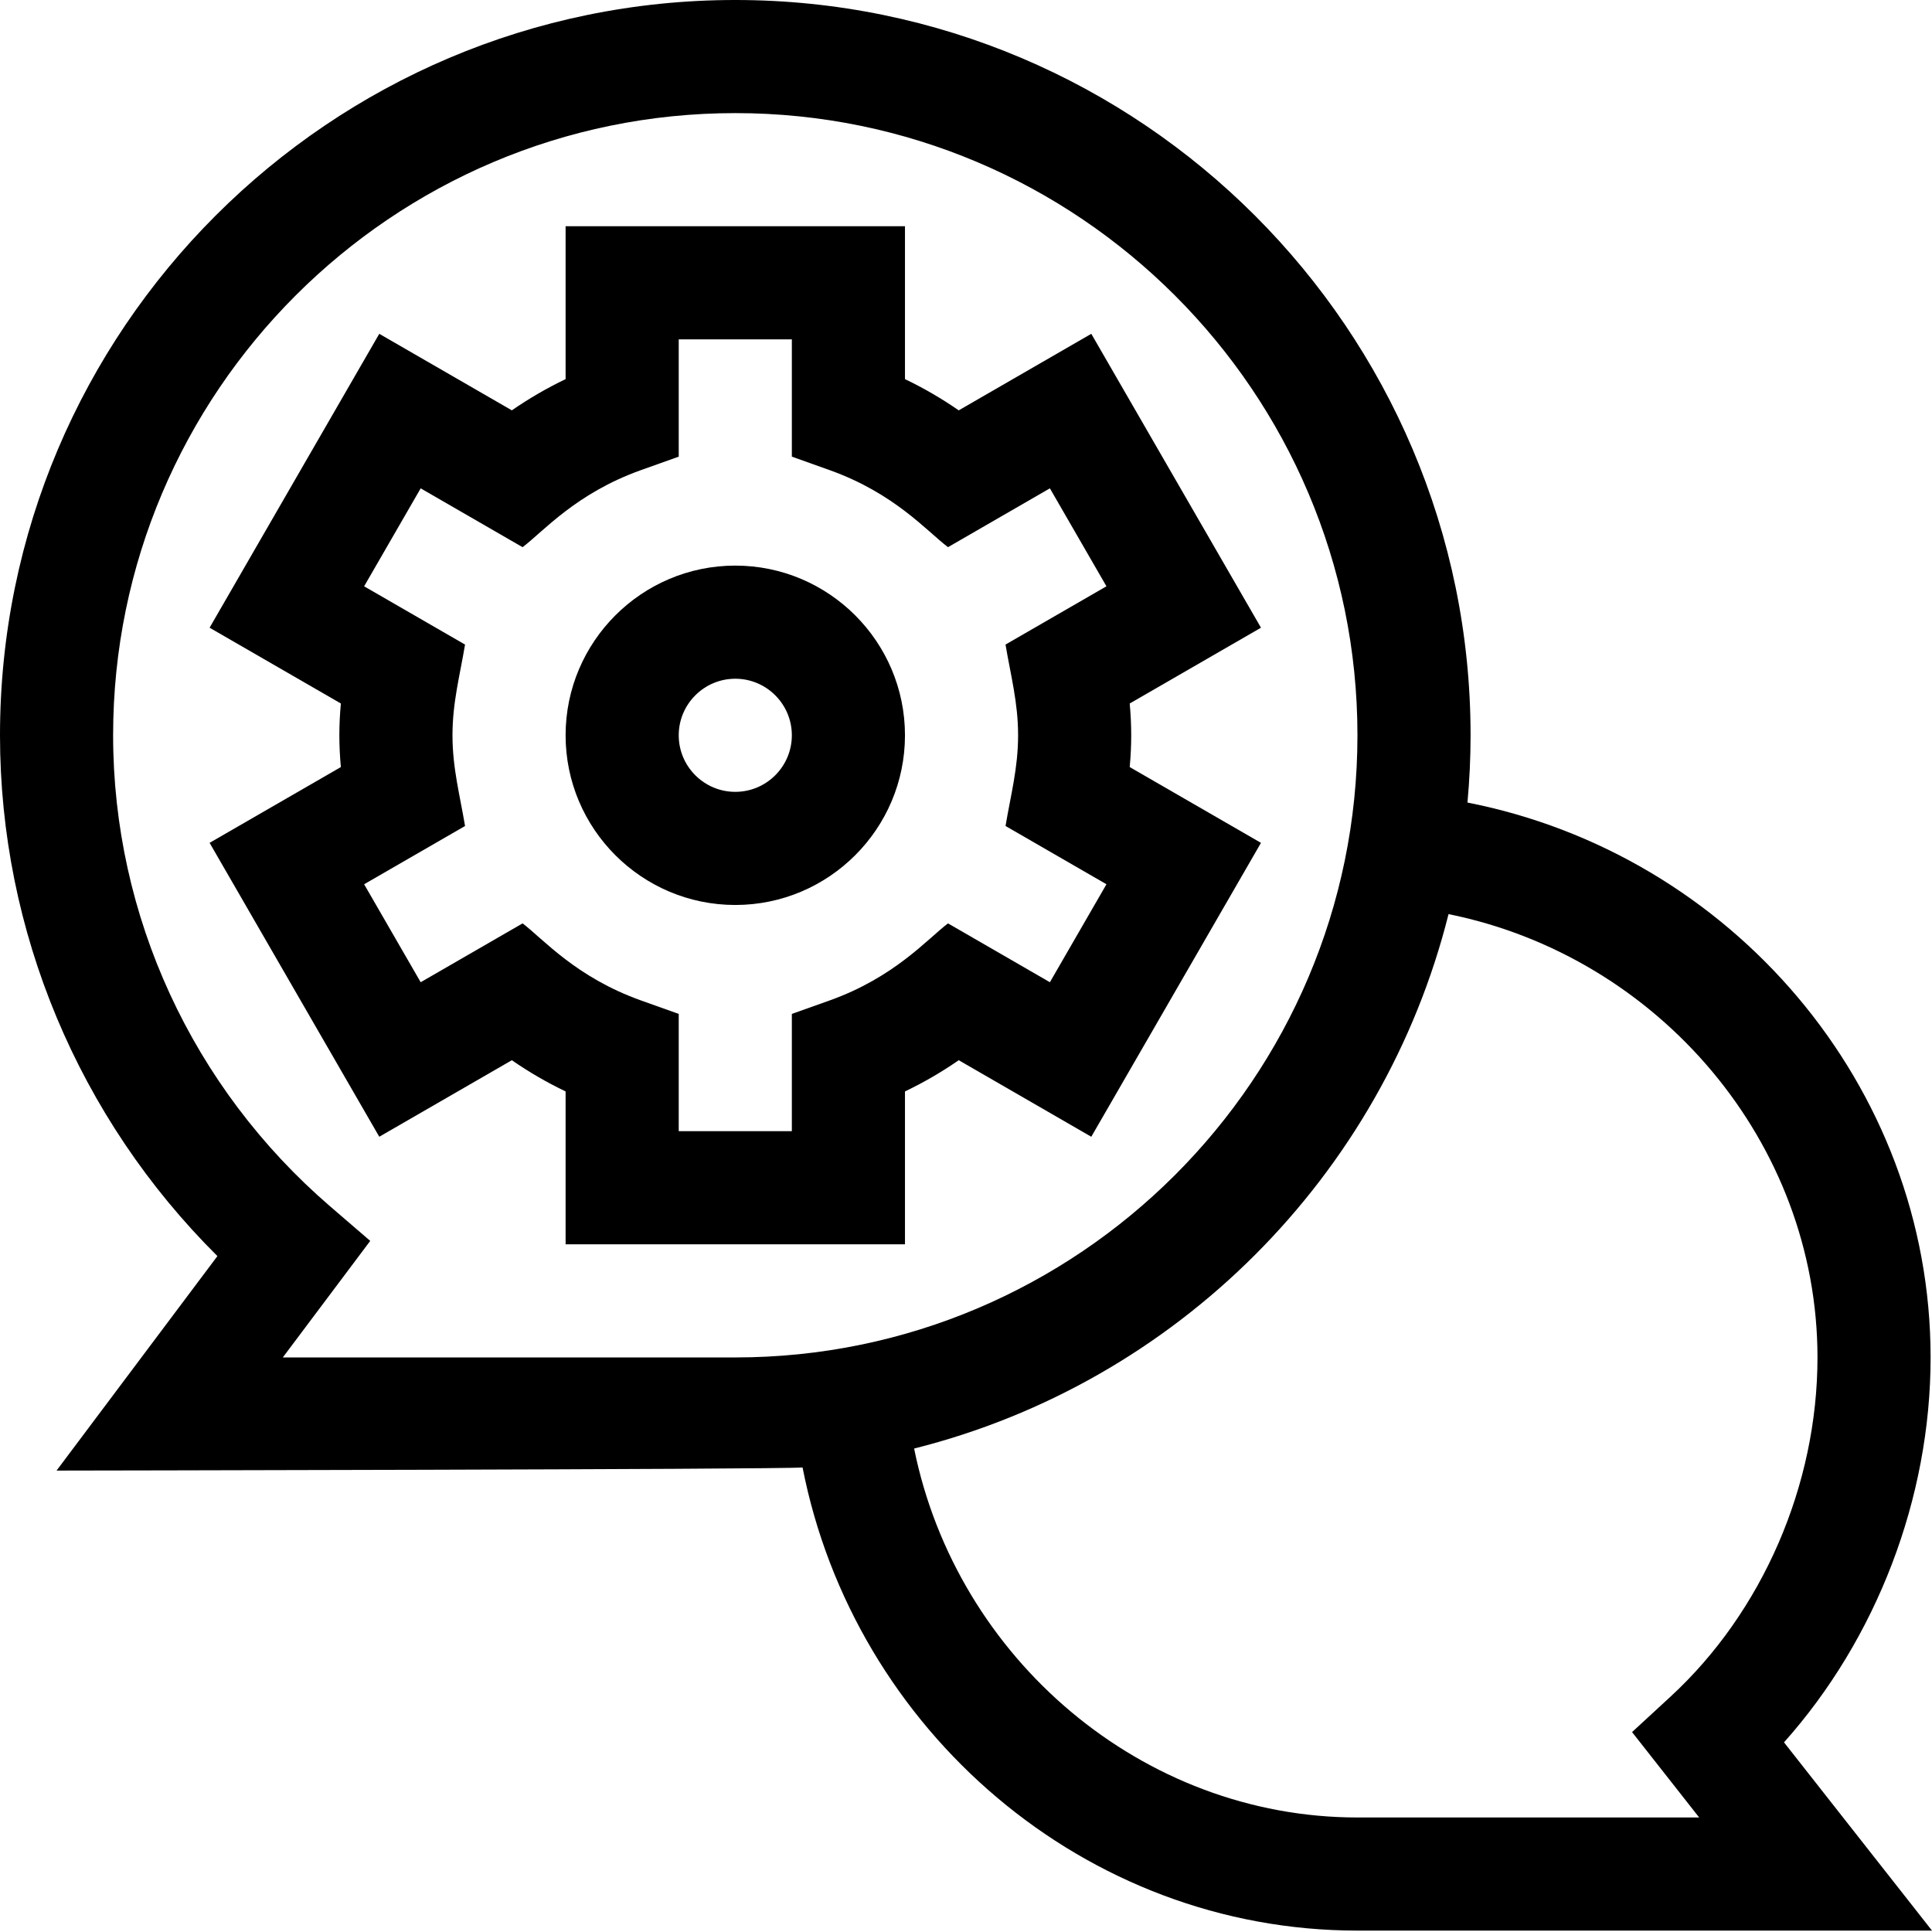
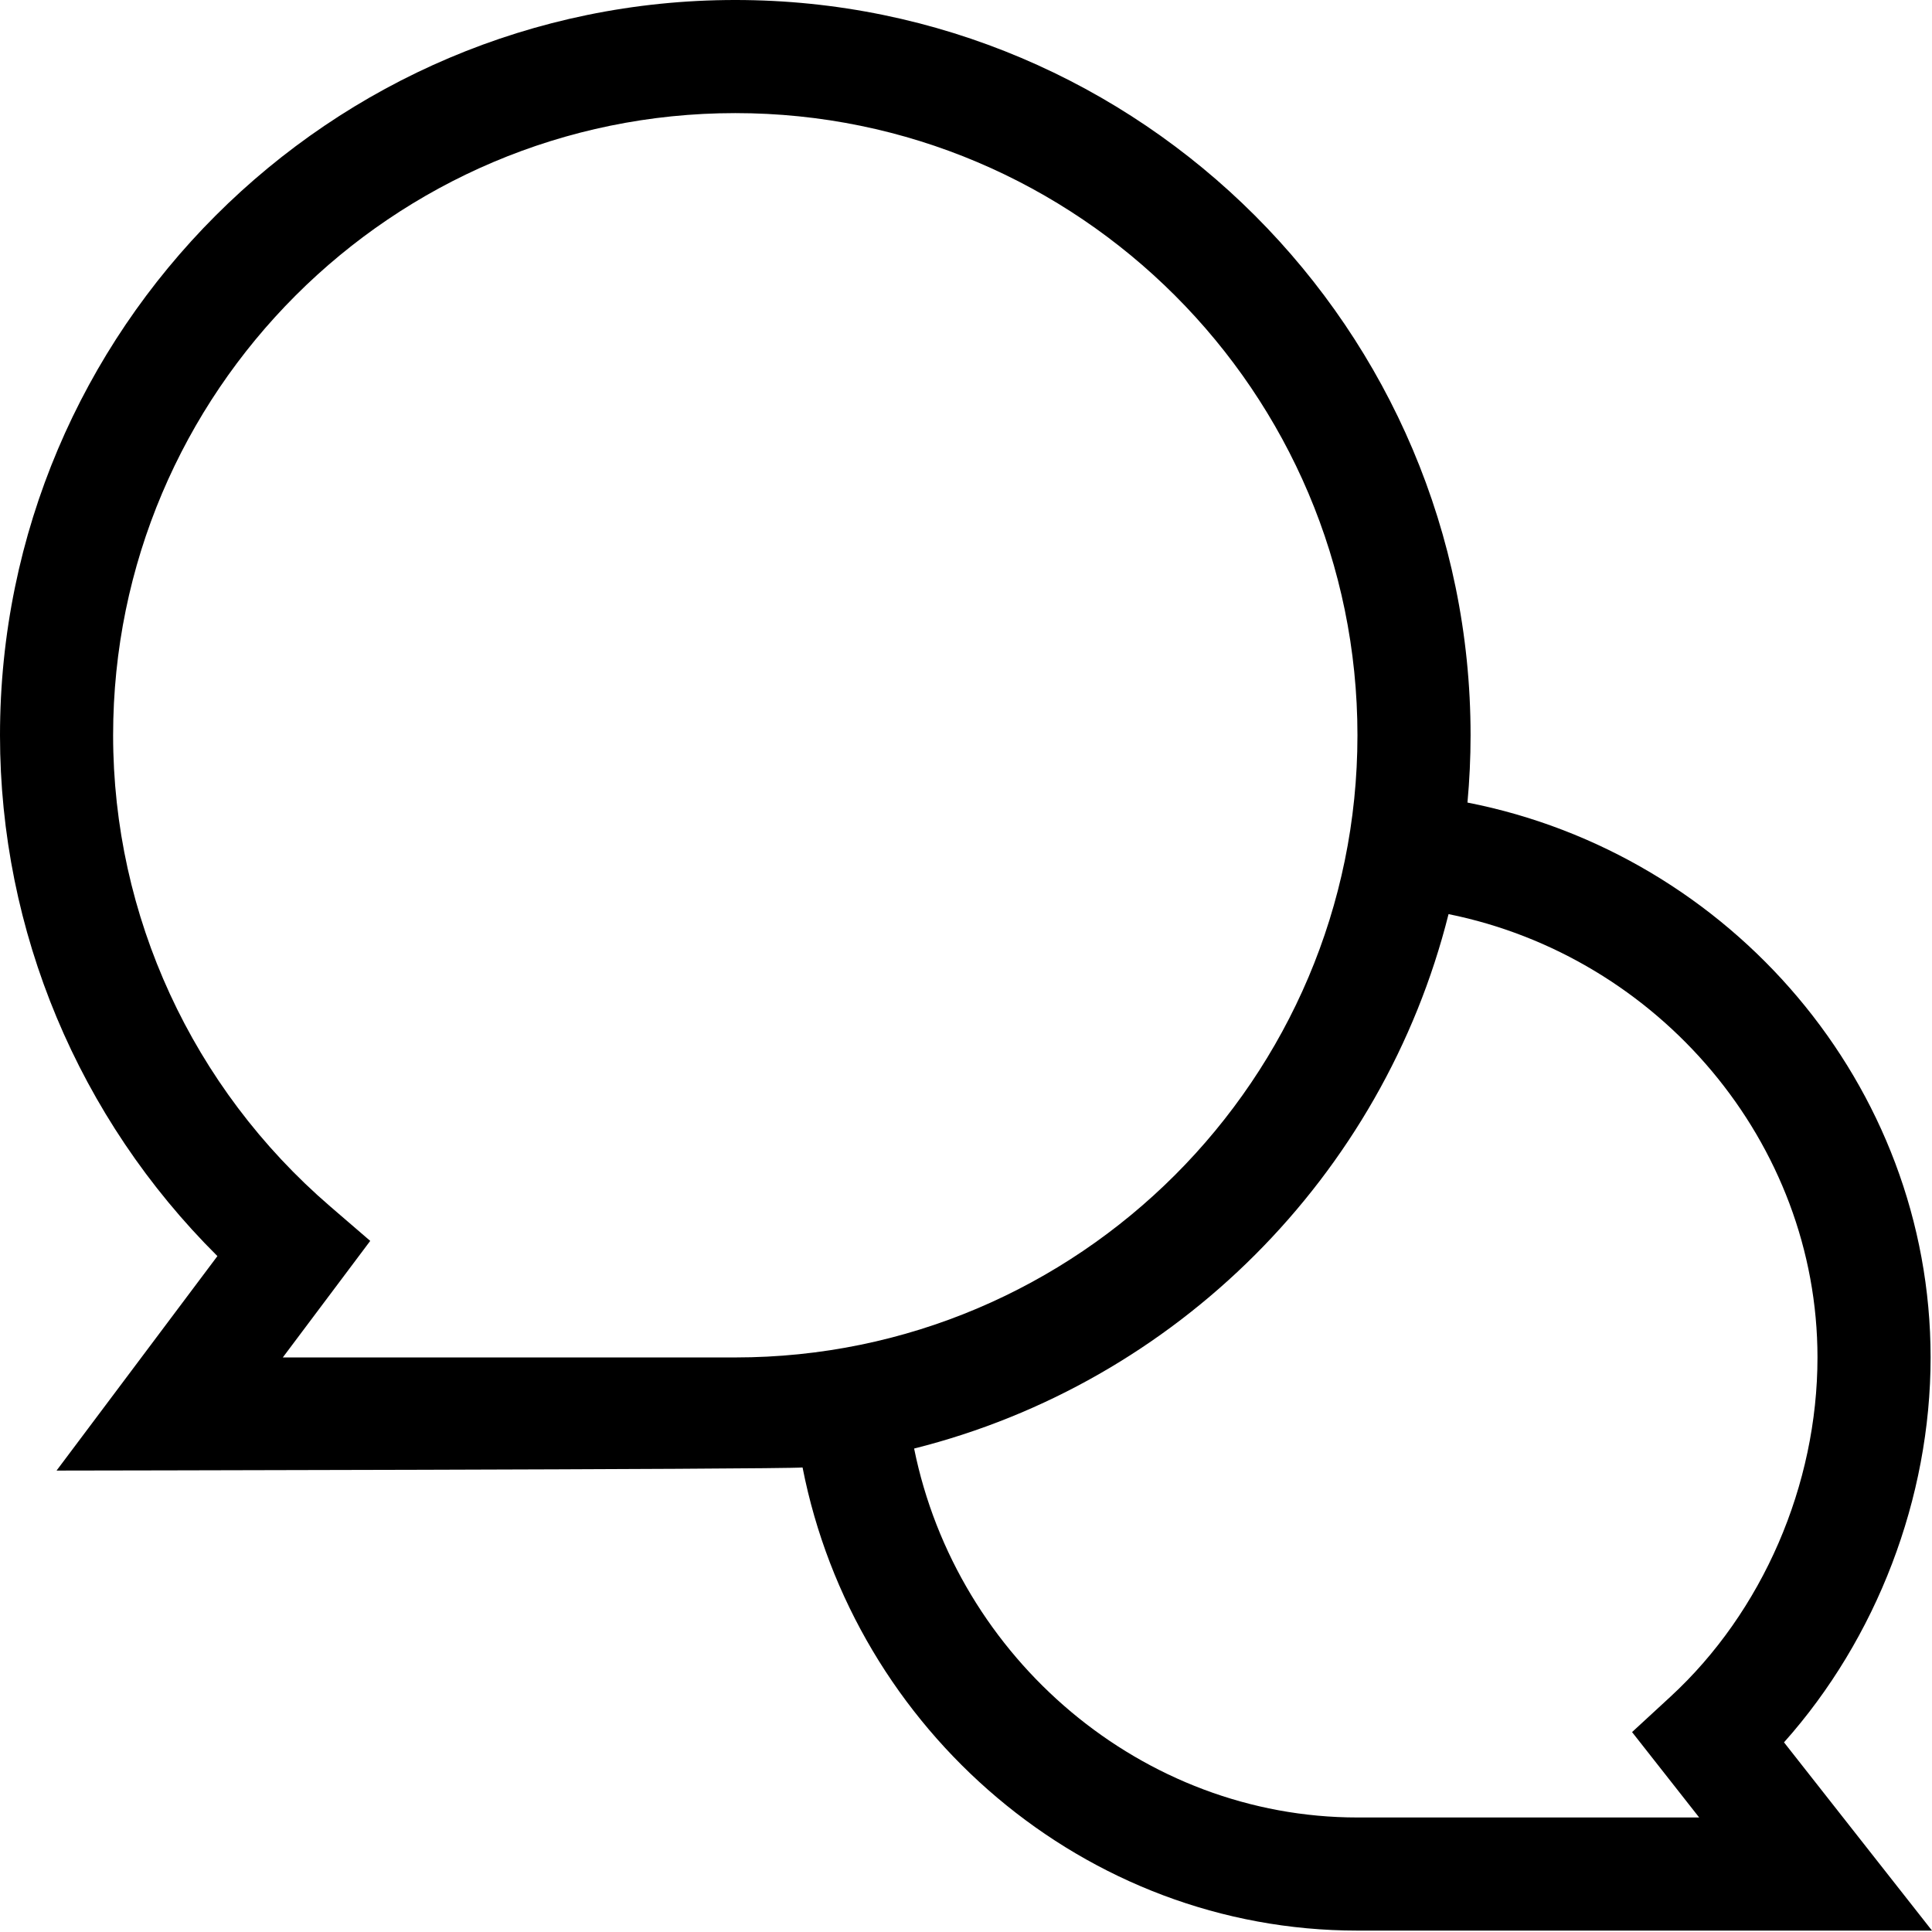
<svg xmlns="http://www.w3.org/2000/svg" height="512pt" viewBox="0 0 512 512" width="512pt">
-   <path d="m299.383 203.281c.27-2.898.398-5.695.398-8.422 0-2.73-.129-5.527-.398-8.422l34.789-20.086-44.969-77.887-35.129 20.285c-4.539-3.141-9.297-5.906-14.246-8.277v-40.516h-89.938v40.516c-4.949 2.371-9.707 5.133-14.246 8.273l-35.133-20.281-44.965 77.887 34.785 20.082c-.266 2.898-.398 5.695-.398 8.426 0 2.727.133 5.523.398 8.422l-34.785 20.082 44.965 77.887 35.133-20.281c4.539 3.141 9.297 5.902 14.246 8.273v40.52h89.938v-40.52c4.949-2.367 9.707-5.133 14.246-8.273l35.129 20.285 44.969-77.887zm-29.578-8.422c0 8.727-1.965 15.875-3.328 24.039l26.746 15.441-14.992 25.961-27.004-15.594c-5.531 4.203-14.172 14.297-31.422 20.445l-9.957 3.547v31.082h-29.977v-31.082l-9.957-3.551c-17.293-6.164-25.945-16.281-31.422-20.441l-27.008 15.594-14.988-25.961 26.746-15.441c-1.359-8.141-3.328-15.305-3.328-24.039 0-8.727 1.965-15.875 3.328-24.039l-26.746-15.441 14.988-25.961 27.008 15.594c5.547-4.215 14.172-14.297 31.422-20.445l9.957-3.551v-31.082h29.977v31.082l9.957 3.551c17.223 6.141 25.773 16.152 31.422 20.441l27.004-15.594 14.988 25.961-26.746 15.441c1.363 8.145 3.332 15.309 3.332 24.043zm0 0" />
-   <path d="m194.859 149.891c-24.797 0-44.969 20.172-44.969 44.969 0 24.793 20.172 44.969 44.969 44.969 24.793 0 44.969-20.176 44.969-44.969 0-24.797-20.176-44.969-44.969-44.969zm0 59.957c-8.266 0-14.988-6.723-14.988-14.988s6.723-14.988 14.988-14.988 14.988 6.723 14.988 14.988-6.723 14.988-14.988 14.988zm0 0" />
  <path d="m511.629 359.738c0-72.176-53.004-133.387-122.734-147.051.535-5.875.824-11.816.824-17.828 0-107.445-87.414-194.859-194.859-194.859s-194.859 87.414-194.859 194.859c0 51.922 20.84 101.48 57.617 138.02l-42.629 56.84s191.824-.289 197.699-.824c13.656 69.684 74.816 122.734 147.051 122.734h152.262l-39.219-49.887c24.523-27.504 38.848-64.676 38.848-102.004zm-316.77 0h-119.914l23.168-30.887-10.617-9.145c-36.555-31.48-57.52-76.988-57.52-124.848 0-90.914 73.969-164.883 164.883-164.883s164.879 73.969 164.879 164.883-73.965 164.879-164.879 164.879zm164.879 121.914c-56.918 0-106.199-41.996-117.488-97.773 69.441-17.418 124.211-72.191 141.629-141.629 55.777 11.285 97.773 60.57 97.773 117.488 0 33.812-14.562 67.414-38.949 89.891l-10.191 9.391 17.789 22.633zm0 0" />
</svg>